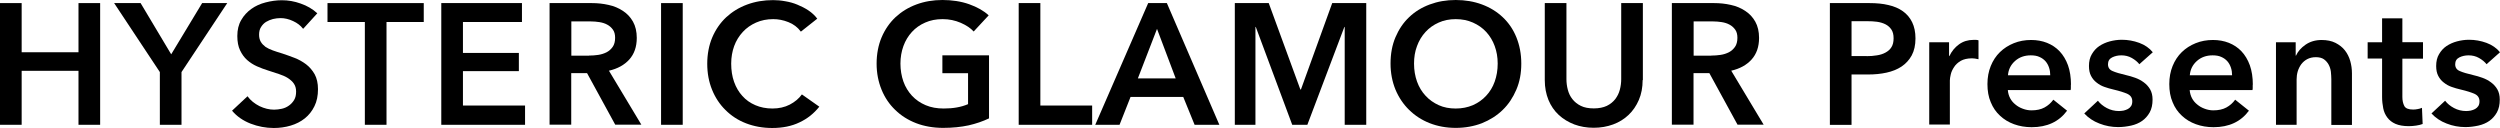
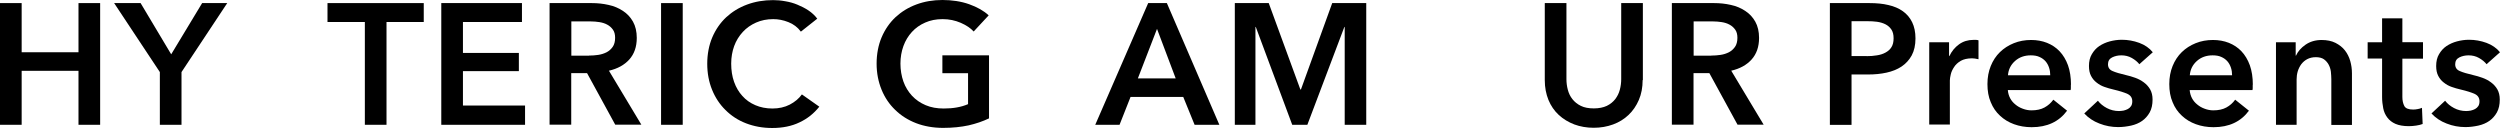
<svg xmlns="http://www.w3.org/2000/svg" id="" viewBox="0 0 218.17 11.16">
  <g id="_レイヤー_1-2">
    <path d="m0,.27h1.89v4.29h4.96V.27h1.89v10.62h-1.89v-4.71H1.89v4.71H0V.27Z" />
    <path d="m13.95,6.29L9.96.27h2.31l2.67,4.47L17.64.27h2.19l-3.99,6.02v4.6h-1.89v-4.6Z" />
-     <path d="m26.43,2.49c-.2-.26-.48-.48-.85-.65-.36-.17-.73-.26-1.1-.26-.22,0-.44.03-.66.08-.22.06-.42.14-.6.25s-.33.27-.44.45c-.12.18-.17.41-.17.67,0,.24.05.45.15.62.1.17.24.31.41.44.18.12.39.22.64.31s.52.18.83.27c.34.11.69.24,1.06.38.37.14.7.33,1.01.56.3.23.55.52.75.87.19.35.29.79.29,1.3,0,.57-.1,1.07-.31,1.49-.21.43-.49.78-.84,1.06-.35.28-.76.49-1.23.63-.47.14-.96.21-1.48.21-.69,0-1.37-.13-2.02-.38-.66-.26-1.2-.63-1.62-1.13l1.35-1.26c.26.36.61.64,1.04.86.44.21.86.31,1.28.31.22,0,.44-.03.68-.08.23-.05.44-.15.62-.28.18-.13.33-.29.45-.49s.17-.44.17-.73-.07-.51-.2-.7-.31-.34-.52-.48c-.22-.14-.48-.25-.78-.35-.3-.1-.62-.21-.95-.31-.32-.1-.64-.22-.96-.36-.32-.14-.61-.33-.86-.55-.26-.23-.46-.51-.62-.85-.16-.33-.24-.75-.24-1.25,0-.54.11-1,.34-1.39.22-.39.52-.71.88-.97.36-.26.78-.45,1.25-.57.46-.12.94-.19,1.42-.19.54,0,1.09.09,1.64.29.55.19,1.04.47,1.45.85l-1.23,1.35Z" />
-     <path d="m31.83,1.92h-3.25V.27h8.4v1.65h-3.25v8.97h-1.89V1.92Z" />
+     <path d="m31.83,1.92h-3.25V.27h8.4v1.65h-3.25v8.97h-1.89V1.92" />
    <path d="m38.51.27h7.04v1.65h-5.15v2.7h4.88v1.59h-4.88v3h5.42v1.68h-7.31V.27Z" />
    <path d="m47.96.27h3.69c.5,0,.98.05,1.46.16.47.1.89.28,1.25.52.37.24.66.55.88.94.22.39.33.87.33,1.42,0,.77-.22,1.4-.65,1.88s-1.03.81-1.78.98l2.83,4.71h-2.28l-2.46-4.5h-1.38v4.5h-1.89V.27Zm3.44,4.58c.27,0,.54-.02.81-.06.27-.04.51-.12.73-.23.21-.11.39-.27.53-.47.14-.2.21-.47.21-.79,0-.29-.06-.53-.19-.71-.13-.18-.29-.33-.5-.44-.2-.11-.43-.18-.68-.22-.26-.04-.5-.06-.74-.06h-1.71v2.99h1.54Z" />
    <path d="m57.69.27h1.89v10.62h-1.89V.27Z" />
    <path d="m69.89,2.76c-.28-.38-.65-.66-1.09-.83-.45-.18-.89-.26-1.32-.26-.55,0-1.05.1-1.5.3-.45.2-.84.47-1.16.82-.32.35-.58.76-.75,1.23-.17.47-.26.98-.26,1.53,0,.58.08,1.11.25,1.59s.41.89.73,1.24c.31.35.69.61,1.13.8s.94.29,1.49.29,1.07-.11,1.51-.34.79-.52,1.06-.89l1.52,1.07c-.47.59-1.04,1.05-1.73,1.37-.68.33-1.48.49-2.38.49-.83,0-1.59-.14-2.29-.41-.7-.27-1.29-.66-1.79-1.16-.5-.49-.89-1.08-1.17-1.77-.28-.69-.42-1.44-.42-2.27s.15-1.62.44-2.3.7-1.27,1.21-1.75c.52-.48,1.12-.85,1.82-1.11.7-.26,1.46-.39,2.28-.39.34,0,.69.03,1.06.1.37.06.73.16,1.06.3.34.14.66.3.96.5.3.2.56.44.77.72l-1.44,1.14Z" />
    <path d="m86.31,10.33c-.54.26-1.13.46-1.78.61-.65.14-1.39.22-2.23.22s-1.65-.14-2.35-.41-1.32-.66-1.83-1.16c-.51-.49-.91-1.08-1.19-1.77-.28-.69-.43-1.44-.43-2.27s.15-1.62.44-2.3.7-1.27,1.21-1.75c.52-.48,1.12-.85,1.82-1.11.7-.26,1.46-.39,2.28-.39s1.63.12,2.33.37,1.27.57,1.7.97l-1.31,1.41c-.27-.3-.65-.55-1.13-.76-.49-.21-1.01-.32-1.58-.32s-1.07.1-1.52.3c-.46.2-.84.47-1.16.82-.32.35-.57.76-.74,1.23-.17.47-.26.98-.26,1.53s.09,1.09.26,1.57.43.89.75,1.24c.33.35.72.62,1.19.82.47.2.99.29,1.58.29.81,0,1.52-.12,2.12-.38v-2.7h-2.24v-1.56h4.07v5.5Z" />
-     <path d="m88.9.27h1.89v8.94h4.52v1.68h-6.41V.27Z" />
    <path d="m100.2.27h1.63l4.58,10.62h-2.16l-.99-2.43h-4.6l-.96,2.43h-2.12L100.2.27Zm2.4,6.57l-1.63-4.32-1.67,4.32h3.3Z" />
    <path d="m107.76.27h2.96l2.76,7.54h.05l2.73-7.54h2.97v10.62h-1.88V2.35h-.03l-3.23,8.54h-1.32l-3.18-8.54h-.03v8.54h-1.8V.27Z" />
-     <path d="m121.35,5.55c0-.85.14-1.62.43-2.3.29-.68.68-1.27,1.19-1.75.5-.48,1.1-.85,1.8-1.11.7-.26,1.45-.39,2.27-.39s1.59.13,2.29.39c.7.26,1.3.63,1.81,1.11.51.48.91,1.06,1.19,1.75s.43,1.45.43,2.3-.14,1.59-.43,2.27-.68,1.28-1.19,1.77c-.51.5-1.12.88-1.81,1.16-.7.27-1.47.41-2.29.41s-1.58-.14-2.27-.41c-.69-.27-1.29-.66-1.8-1.16-.5-.49-.9-1.08-1.19-1.77-.28-.69-.43-1.44-.43-2.27Zm2.05,0c0,.57.09,1.09.26,1.57.17.47.42.89.75,1.24.32.35.71.62,1.15.82s.94.29,1.48.29,1.04-.1,1.49-.29c.45-.2.84-.47,1.16-.82.33-.35.58-.76.75-1.24s.26-1,.26-1.57-.09-1.06-.26-1.53c-.17-.47-.42-.88-.74-1.23-.32-.35-.71-.62-1.16-.82-.45-.2-.95-.3-1.5-.3s-1.05.1-1.49.3c-.45.2-.83.47-1.15.82-.32.35-.57.76-.74,1.23-.18.47-.26.98-.26,1.53Z" />
    <path d="m143.35,6.99c0,.64-.11,1.22-.33,1.73-.22.51-.52.95-.9,1.31-.38.36-.83.64-1.35.83s-1.08.29-1.69.29-1.18-.1-1.69-.29c-.52-.2-.97-.47-1.36-.83-.39-.36-.69-.8-.9-1.31-.21-.52-.32-1.09-.32-1.73V.27h1.89v6.64c0,.31.04.62.12.92.08.31.21.58.4.82s.43.44.74.59c.3.15.68.22,1.13.22s.83-.08,1.13-.22c.31-.15.55-.35.74-.59.18-.24.32-.51.4-.82.08-.3.12-.61.12-.92V.27h1.89v6.72Z" />
    <path d="m145.9.27h3.69c.5,0,.98.05,1.46.16.47.1.89.28,1.25.52.37.24.66.55.88.94.22.39.33.87.33,1.42,0,.77-.22,1.4-.65,1.88s-1.03.81-1.78.98l2.83,4.71h-2.28l-2.46-4.5h-1.38v4.5h-1.89V.27Zm3.44,4.58c.27,0,.54-.02.81-.06.27-.04.51-.12.73-.23.21-.11.39-.27.53-.47.14-.2.21-.47.21-.79,0-.29-.06-.53-.19-.71-.13-.18-.29-.33-.5-.44-.2-.11-.43-.18-.68-.22-.26-.04-.5-.06-.74-.06h-1.71v2.99h1.54Z" />
    <path d="m159.69.27h3.46c.61,0,1.16.05,1.65.17.49.11.91.29,1.26.54s.62.57.81.96.29.86.29,1.41c0,.59-.11,1.08-.33,1.49-.22.4-.52.72-.89.97-.38.25-.81.42-1.31.53-.5.11-1.03.16-1.59.16h-1.46v4.4h-1.89V.27Zm3.21,4.63c.31,0,.6-.02.89-.07.28-.04.53-.12.75-.24.22-.12.4-.27.52-.47.13-.2.19-.46.19-.78s-.06-.56-.19-.76c-.13-.19-.3-.35-.52-.46-.22-.11-.46-.18-.73-.22-.28-.04-.56-.05-.85-.05h-1.38v3.04h1.32Z" />
    <path d="m168.36,3.69h1.73v1.2h.03c.2-.42.48-.76.84-1.02.36-.26.78-.39,1.26-.39.07,0,.15,0,.23,0,.08,0,.15.02.21.04v1.65c-.12-.03-.22-.05-.31-.06s-.17-.02-.25-.02c-.41,0-.74.08-.99.22-.25.15-.45.33-.58.54-.14.21-.24.42-.29.64-.05.22-.08.39-.08.53v3.85h-1.8V3.69Z" />
    <path d="m180.72,7.38v.24c0,.08,0,.16-.02.24h-5.48c.02.26.09.5.2.71.11.21.27.4.46.55.19.16.4.28.65.37.24.09.49.14.75.14.45,0,.83-.08,1.14-.25.31-.17.56-.39.77-.68l1.2.96c-.71.96-1.74,1.44-3.09,1.44-.56,0-1.07-.09-1.54-.26s-.88-.42-1.22-.74c-.35-.32-.62-.71-.81-1.18-.2-.46-.29-.99-.29-1.58s.1-1.11.29-1.58c.19-.47.46-.88.8-1.21s.74-.59,1.21-.78c.47-.19.97-.28,1.51-.28.5,0,.96.08,1.39.25.42.17.79.41,1.1.74s.55.73.73,1.22c.17.48.26,1.05.26,1.7Zm-1.8-.81c0-.23-.03-.45-.1-.66-.07-.21-.17-.4-.31-.56-.14-.16-.32-.29-.53-.38-.21-.1-.47-.14-.76-.14-.54,0-1,.16-1.37.49s-.58.74-.62,1.25h3.69Z" />
    <path d="m186.7,5.61c-.16-.21-.38-.39-.66-.55-.28-.16-.59-.23-.92-.23-.29,0-.56.06-.8.18-.24.12-.36.32-.36.6s.13.48.4.59c.27.12.65.23,1.16.35.27.06.54.14.82.24s.52.23.75.4.41.37.55.61c.14.25.21.54.21.89,0,.44-.08.81-.25,1.12-.17.3-.39.55-.66.74s-.6.33-.96.41c-.37.08-.74.13-1.13.13-.56,0-1.11-.1-1.64-.31-.53-.2-.97-.5-1.32-.88l1.19-1.11c.2.26.46.47.78.64.32.17.68.26,1.06.26.13,0,.26-.02.4-.04.14-.03.26-.08.38-.14.12-.07.21-.15.28-.26.07-.11.1-.25.1-.41,0-.3-.14-.51-.41-.64-.28-.13-.69-.26-1.24-.39-.27-.06-.53-.14-.79-.23-.26-.09-.48-.22-.68-.38-.2-.15-.36-.35-.48-.58s-.18-.51-.18-.86c0-.4.08-.75.25-1.03.17-.29.38-.53.65-.71s.58-.32.92-.41c.34-.09.69-.14,1.05-.14.52,0,1.03.09,1.52.27s.89.46,1.18.82l-1.17,1.04Z" />
    <path d="m196.59,7.38v.24c0,.08,0,.16-.02.24h-5.48c.02.26.09.5.2.71.11.21.27.4.46.55.19.16.4.28.65.37.24.09.49.14.75.14.45,0,.83-.08,1.14-.25.31-.17.56-.39.77-.68l1.2.96c-.71.96-1.74,1.44-3.09,1.44-.56,0-1.07-.09-1.54-.26s-.88-.42-1.22-.74c-.35-.32-.62-.71-.81-1.18-.2-.46-.29-.99-.29-1.58s.1-1.11.29-1.58c.19-.47.46-.88.8-1.21s.74-.59,1.21-.78c.47-.19.97-.28,1.51-.28.5,0,.96.08,1.39.25.42.17.79.41,1.1.74s.55.73.73,1.22c.17.48.26,1.05.26,1.7Zm-1.8-.81c0-.23-.03-.45-.1-.66-.07-.21-.17-.4-.31-.56-.14-.16-.32-.29-.53-.38-.21-.1-.47-.14-.76-.14-.54,0-1,.16-1.37.49s-.58.74-.62,1.25h3.69Z" />
    <path d="m198.63,3.69h1.71v1.16h.03c.16-.36.44-.68.83-.95s.86-.41,1.4-.41c.47,0,.87.08,1.21.25.33.17.61.38.82.65.21.27.37.58.47.93.1.35.15.71.15,1.08v4.5h-1.8v-3.99c0-.21-.02-.43-.04-.66-.03-.23-.1-.44-.2-.62s-.24-.34-.41-.46c-.17-.12-.41-.18-.7-.18s-.54.06-.75.17-.38.26-.52.44c-.13.18-.24.39-.31.62-.07.24-.1.47-.1.71v3.96h-1.8V3.69Z" />
    <path d="m206.62,5.13v-1.44h1.26V1.6h1.77v2.08h1.8v1.44h-1.8v3.34c0,.32.06.58.17.79.11.21.37.31.77.31.12,0,.25-.01.39-.04.14-.02.26-.06.38-.11l.06,1.41c-.16.06-.35.11-.57.14-.22.03-.43.05-.63.05-.48,0-.87-.07-1.17-.2-.3-.13-.54-.32-.71-.55-.18-.24-.3-.5-.36-.81-.06-.31-.1-.63-.1-.98v-3.36h-1.26Z" />
    <path d="m217,5.61c-.16-.21-.38-.39-.66-.55-.28-.16-.59-.23-.92-.23-.29,0-.56.06-.8.18-.24.12-.36.32-.36.6s.13.48.4.59c.27.12.65.23,1.16.35.27.06.54.14.82.24s.52.23.75.4.41.37.55.61c.14.25.21.54.21.89,0,.44-.08.81-.25,1.12-.17.3-.39.55-.66.74s-.6.33-.96.41c-.37.08-.74.13-1.13.13-.56,0-1.11-.1-1.64-.31-.53-.2-.97-.5-1.32-.88l1.19-1.11c.2.26.46.47.78.64.32.17.68.26,1.06.26.13,0,.26-.02.4-.04.14-.03.26-.08.38-.14.12-.07.21-.15.28-.26.07-.11.1-.25.1-.41,0-.3-.14-.51-.41-.64-.28-.13-.69-.26-1.24-.39-.27-.06-.53-.14-.79-.23-.26-.09-.48-.22-.68-.38-.2-.15-.36-.35-.48-.58s-.18-.51-.18-.86c0-.4.08-.75.25-1.03.17-.29.38-.53.65-.71s.58-.32.92-.41c.34-.09.69-.14,1.05-.14.52,0,1.03.09,1.52.27s.89.46,1.18.82l-1.17,1.04Z" />
  </g>
</svg>